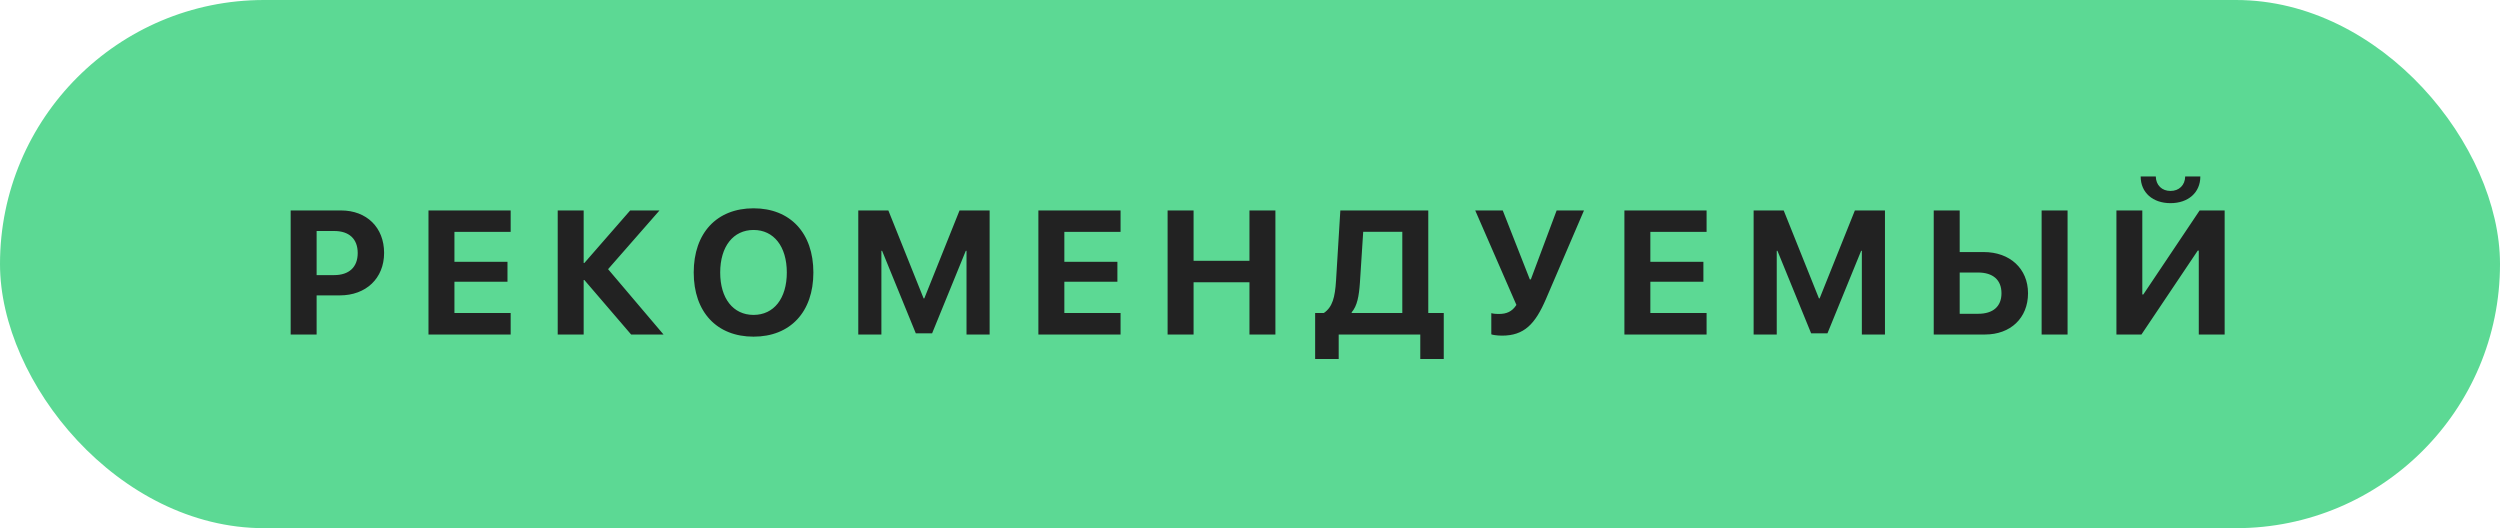
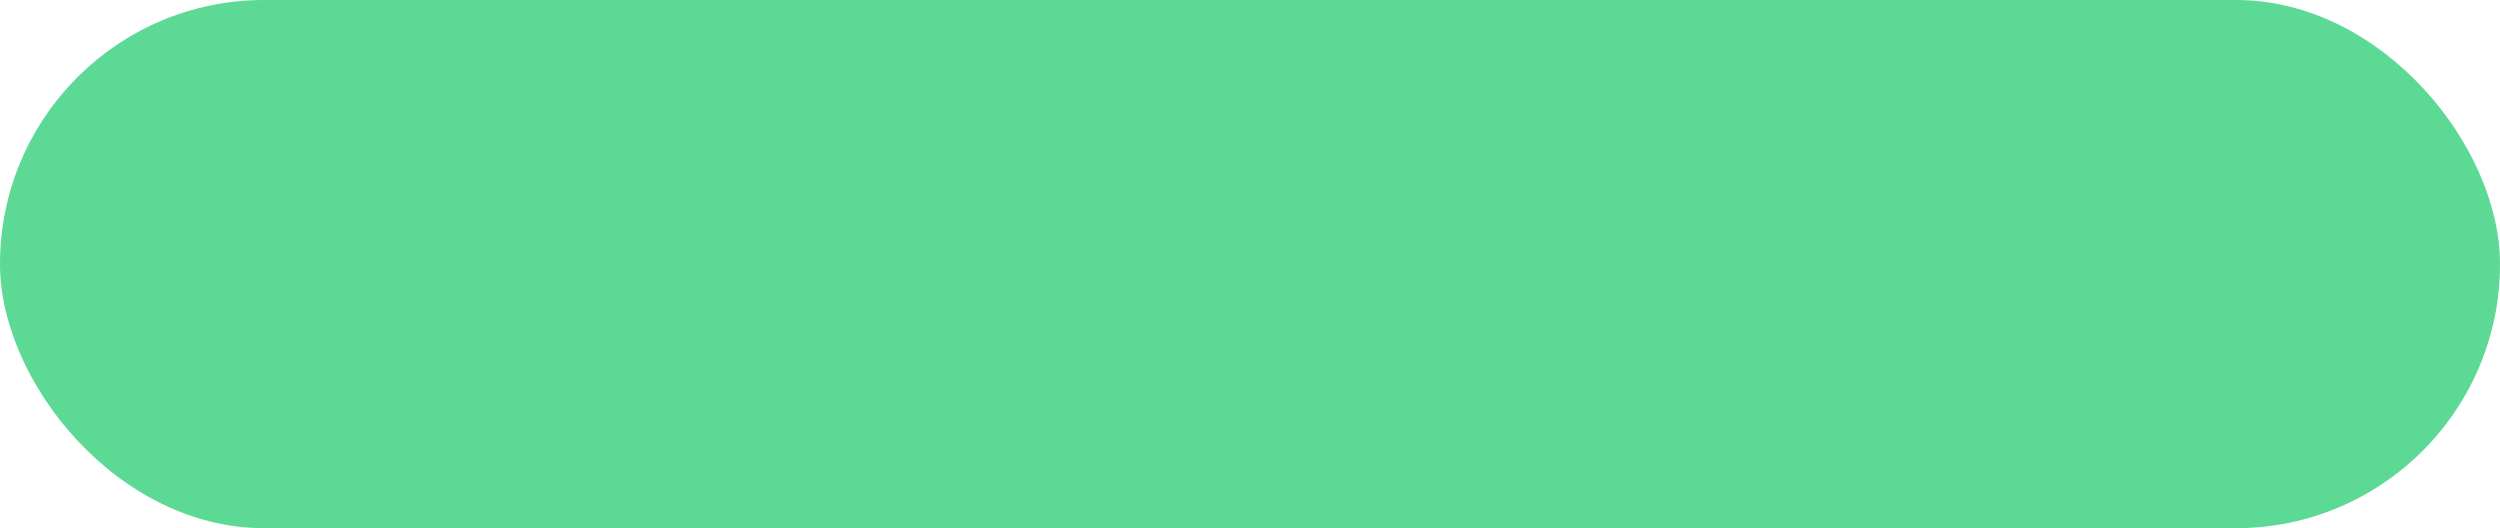
<svg xmlns="http://www.w3.org/2000/svg" width="142" height="30" viewBox="0 0 142 30" fill="none">
  <rect width="142" height="30" rx="15" fill="#5CD994" />
-   <path d="M16.51 11.954H19.376C20.821 11.954 21.817 12.916 21.817 14.366C21.817 15.812 20.787 16.778 19.303 16.778H17.984V19H16.51V11.954ZM17.984 13.121V15.626H18.98C19.825 15.626 20.318 15.177 20.318 14.371C20.318 13.57 19.83 13.121 18.985 13.121H17.984ZM29.006 17.779V19H24.338V11.954H29.006V13.17H25.812V14.869H28.825V16.002H25.812V17.779H29.006ZM34.539 15.289L37.688 19H35.848L33.191 15.904H33.152V19H31.678V11.954H33.152V14.938H33.191L35.794 11.954H37.459L34.539 15.289ZM42.802 11.832C44.887 11.832 46.2 13.233 46.2 15.479C46.2 17.721 44.887 19.122 42.802 19.122C40.712 19.122 39.403 17.721 39.403 15.479C39.403 13.233 40.712 11.832 42.802 11.832ZM42.802 13.062C41.649 13.062 40.907 14 40.907 15.479C40.907 16.954 41.645 17.887 42.802 17.887C43.954 17.887 44.691 16.954 44.691 15.479C44.691 14 43.954 13.062 42.802 13.062ZM56.211 19H54.898V14.244H54.858L52.944 18.932H52.017L50.102 14.244H50.063V19H48.75V11.954H50.459L52.461 16.949H52.5L54.502 11.954H56.211V19ZM63.648 17.779V19H58.98V11.954H63.648V13.17H60.455V14.869H63.468V16.002H60.455V17.779H63.648ZM72.443 19H70.969V16.031H67.795V19H66.32V11.954H67.795V14.815H70.969V11.954H72.443V19ZM77.244 16.046C77.19 16.832 77.088 17.374 76.775 17.74V17.779H79.651V13.165H77.43L77.244 16.046ZM76.038 19V20.392H74.7V17.779H75.193C75.686 17.442 75.828 16.891 75.887 15.934L76.131 11.954H81.126V17.779H82.005V20.392H80.672V19H76.038ZM85.316 19.064C85.014 19.064 84.745 19.015 84.706 18.99V17.789C84.755 17.804 84.887 17.833 85.136 17.833C85.565 17.833 85.883 17.706 86.132 17.32L83.793 11.954H85.356L86.894 15.87H86.952L88.417 11.954H89.97L87.811 16.983C87.196 18.414 86.571 19.064 85.316 19.064ZM96.934 17.779V19H92.266V11.954H96.934V13.17H93.74V14.869H96.753V16.002H93.74V17.779H96.934ZM107.066 19H105.753V14.244H105.714L103.8 18.932H102.872L100.958 14.244H100.919V19H99.606V11.954H101.314L103.316 16.949H103.355L105.357 11.954H107.066V19ZM109.836 19V11.954H111.311V14.317H112.678C114.162 14.317 115.192 15.26 115.192 16.656C115.192 18.062 114.201 19 112.751 19H109.836ZM111.311 17.823H112.36C113.2 17.823 113.684 17.413 113.684 16.656C113.684 15.895 113.195 15.479 112.355 15.479H111.311V17.823ZM117.438 19H115.964V11.954H117.438V19ZM124.891 19V14.234H124.832L121.634 19H120.213V11.954H121.683V16.725H121.741L124.939 11.954H126.36V19H124.891ZM121.59 10.025H122.449C122.459 10.519 122.796 10.846 123.284 10.846C123.772 10.846 124.109 10.519 124.119 10.025H124.979C124.979 10.943 124.285 11.539 123.284 11.539C122.283 11.539 121.59 10.943 121.59 10.025Z" fill="#222222" />
</svg>